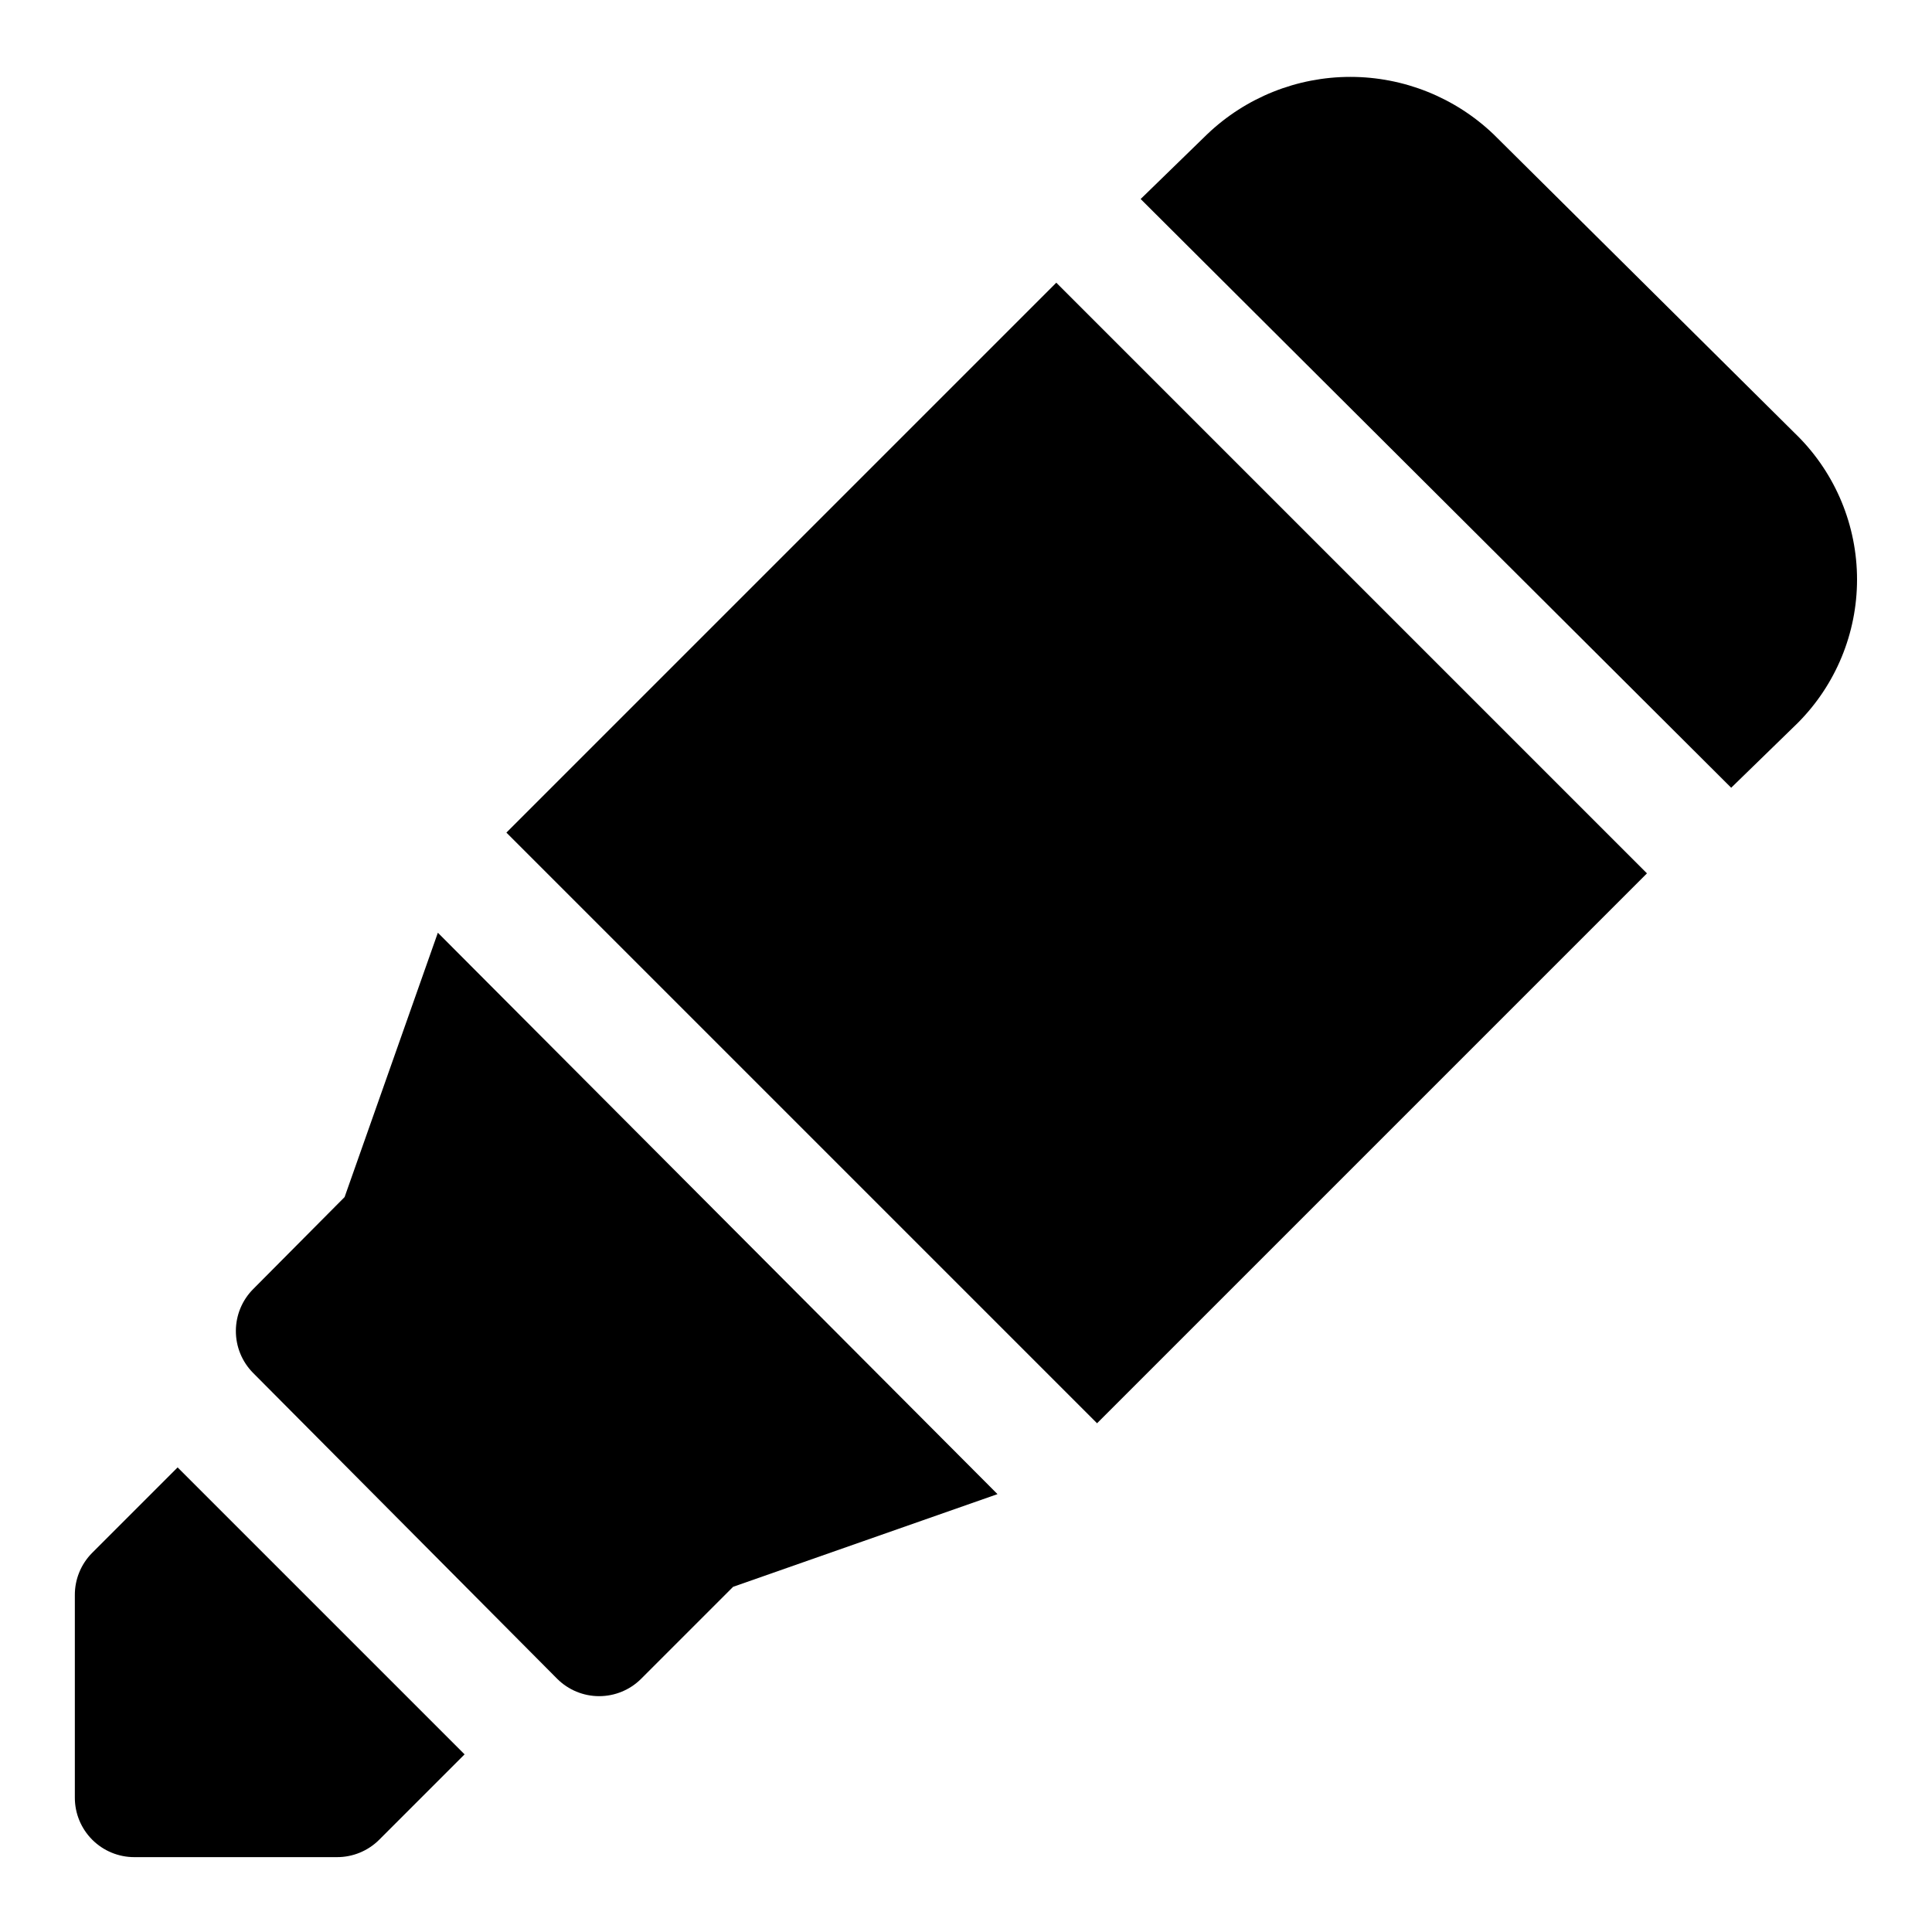
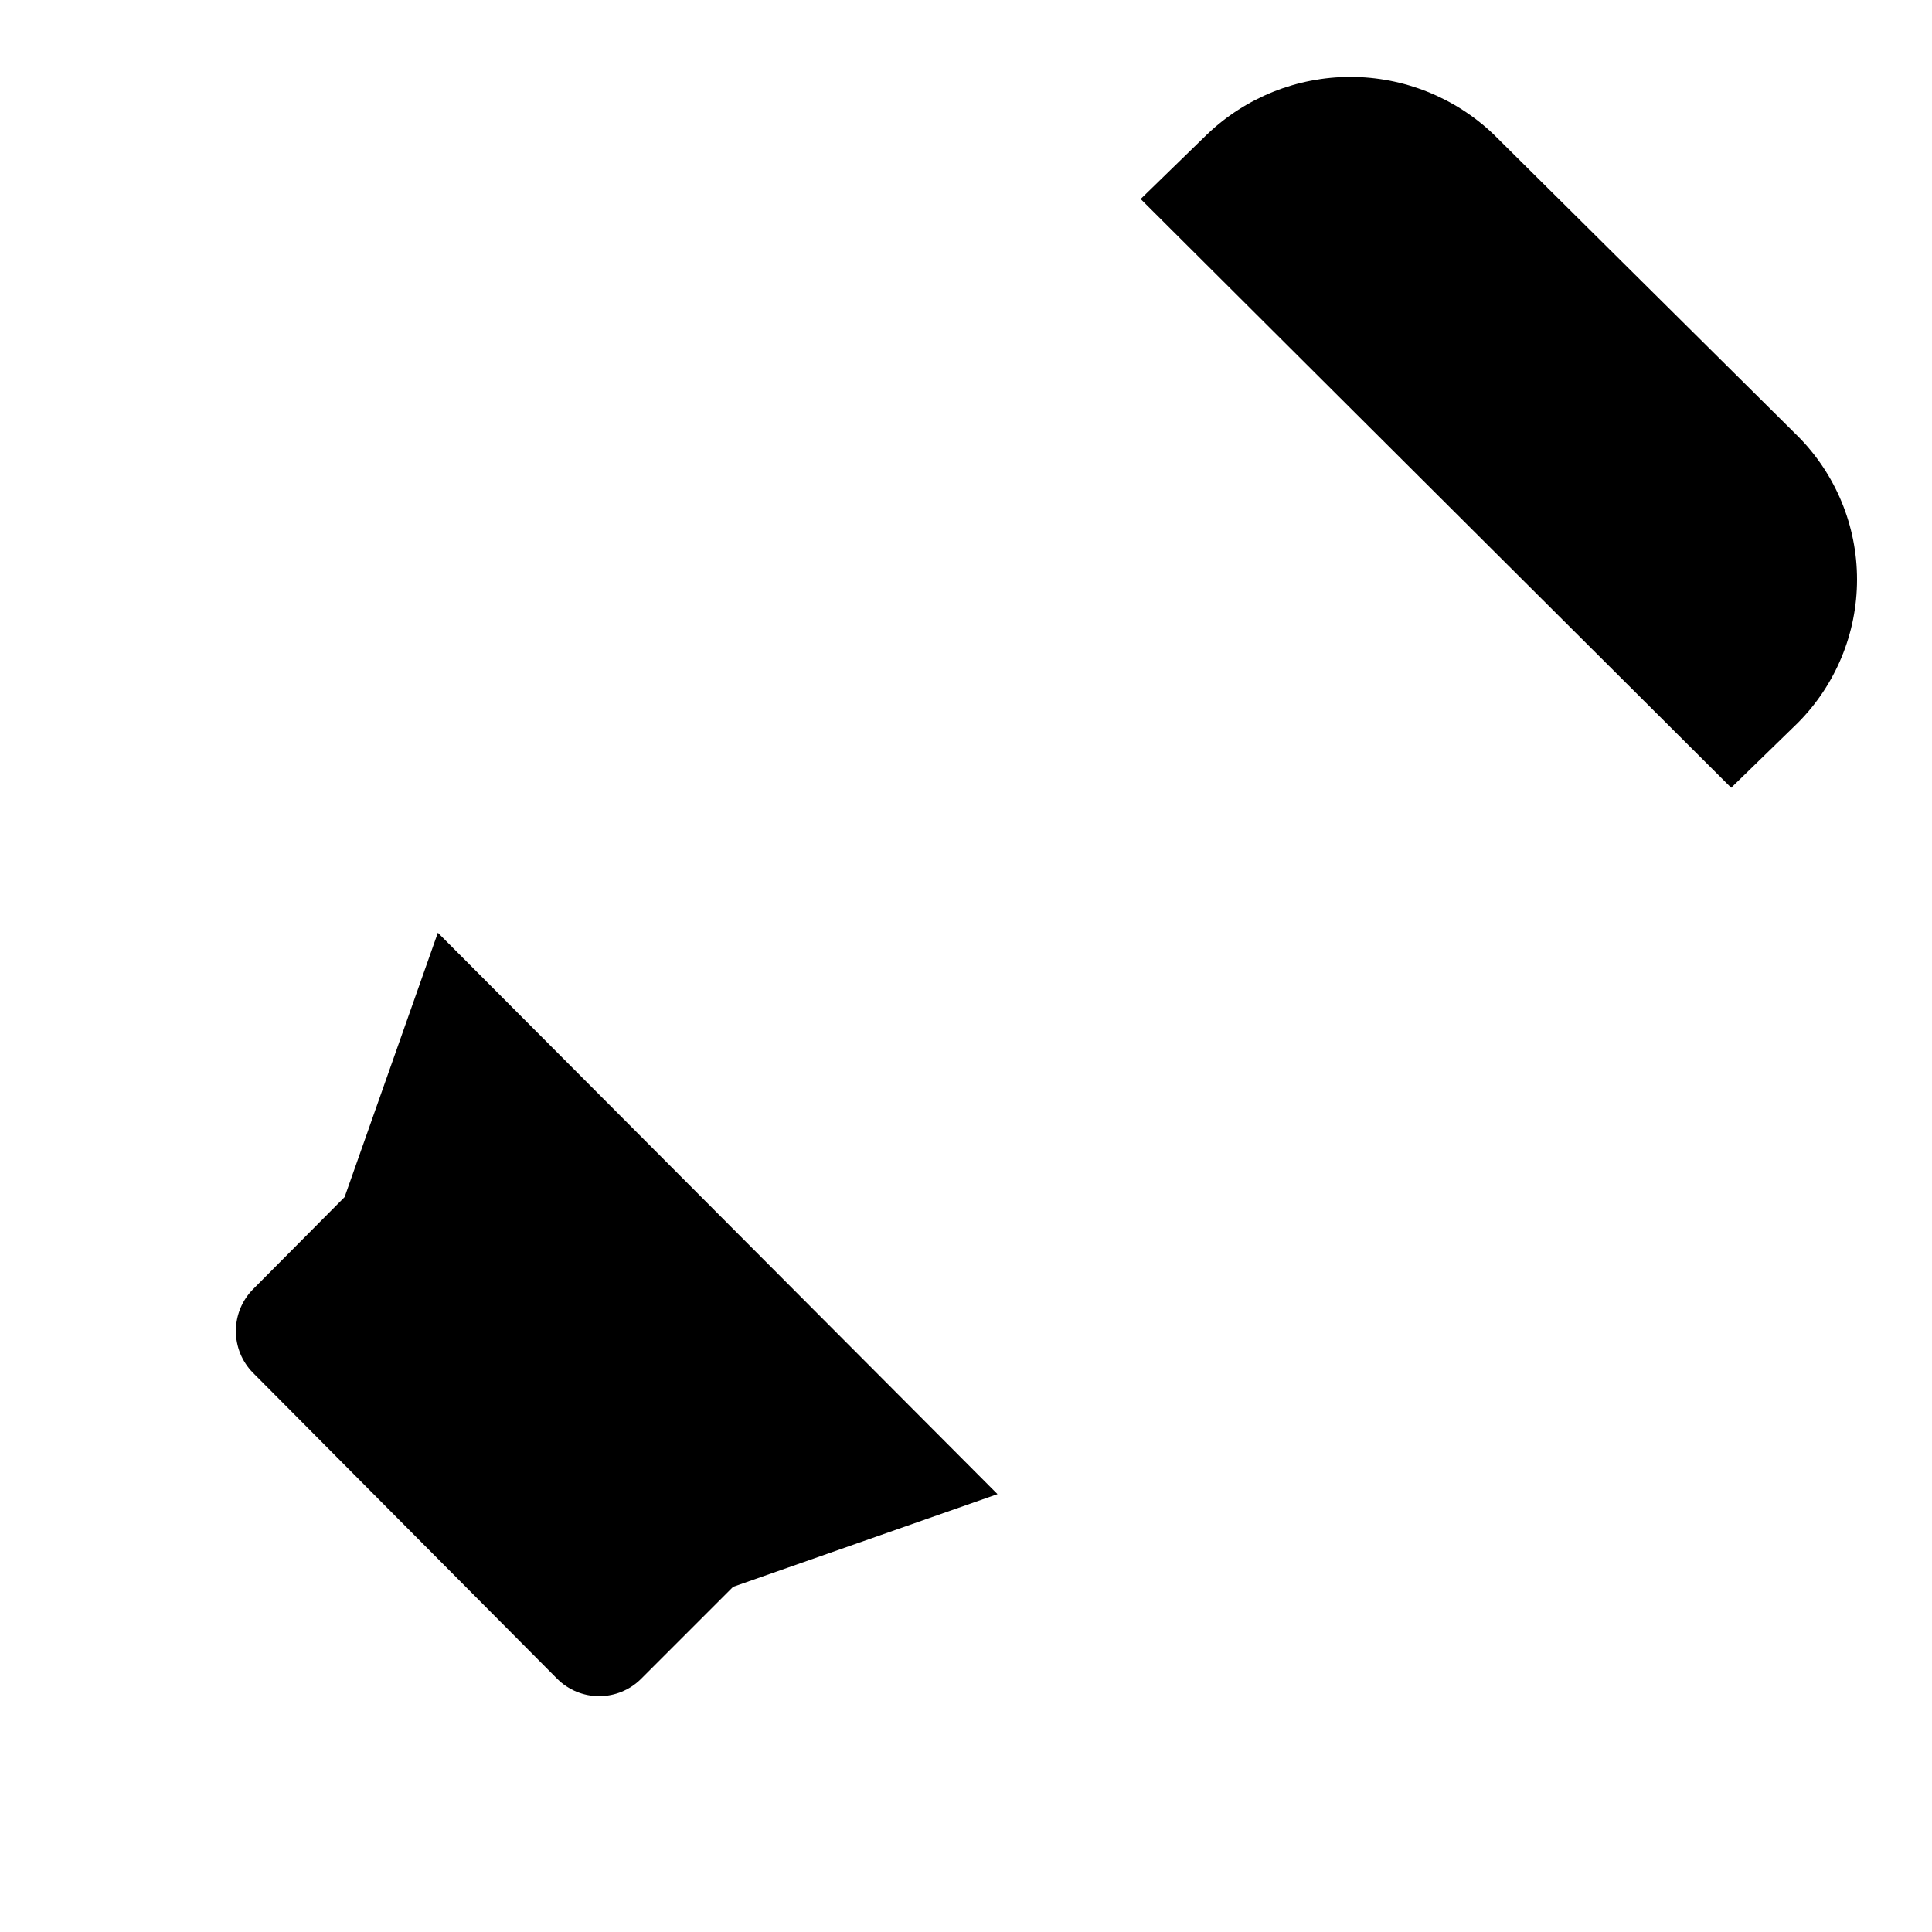
<svg xmlns="http://www.w3.org/2000/svg" fill="#000000" width="800px" height="800px" version="1.1" viewBox="144 144 512 512">
  <g>
-     <path d="m278.2 364.65 145.73-145.73 156.53 156.53-145.73 145.73z" />
-     <path d="m620.41 259.56-80.609-79.98c-10.223-9.758-23.809-15.203-37.941-15.203-14.133 0-27.723 5.445-37.945 15.203l-17.633 17.16 156.5 156.02 17.633-17.16c10.066-10.094 15.719-23.766 15.719-38.023 0-14.254-5.652-27.926-15.719-38.02z" />
+     <path d="m620.41 259.56-80.609-79.98c-10.223-9.758-23.809-15.203-37.941-15.203-14.133 0-27.723 5.445-37.945 15.203l-17.633 17.16 156.5 156.02 17.633-17.16c10.066-10.094 15.719-23.766 15.719-38.023 0-14.254-5.652-27.926-15.719-38.02" />
    <path d="m235.32 461.24-24.246 24.402c-2.91 2.934-4.547 6.891-4.566 11.023-0.023 4.184 1.617 8.207 4.566 11.176l80.609 81.082c2.949 2.934 6.941 4.578 11.098 4.578 4.16 0 8.152-1.645 11.102-4.578l24.402-24.402 70.062-24.562-148.31-148.78z" />
-     <path d="m168.4 555.55c-2.945 2.969-4.59 6.992-4.566 11.176v53.688c0 4.176 1.66 8.18 4.613 11.133s6.957 4.613 11.133 4.613h53.688c4.184 0.023 8.207-1.621 11.18-4.566l22.672-22.672-76.047-76.043z" />
  </g>
</svg>